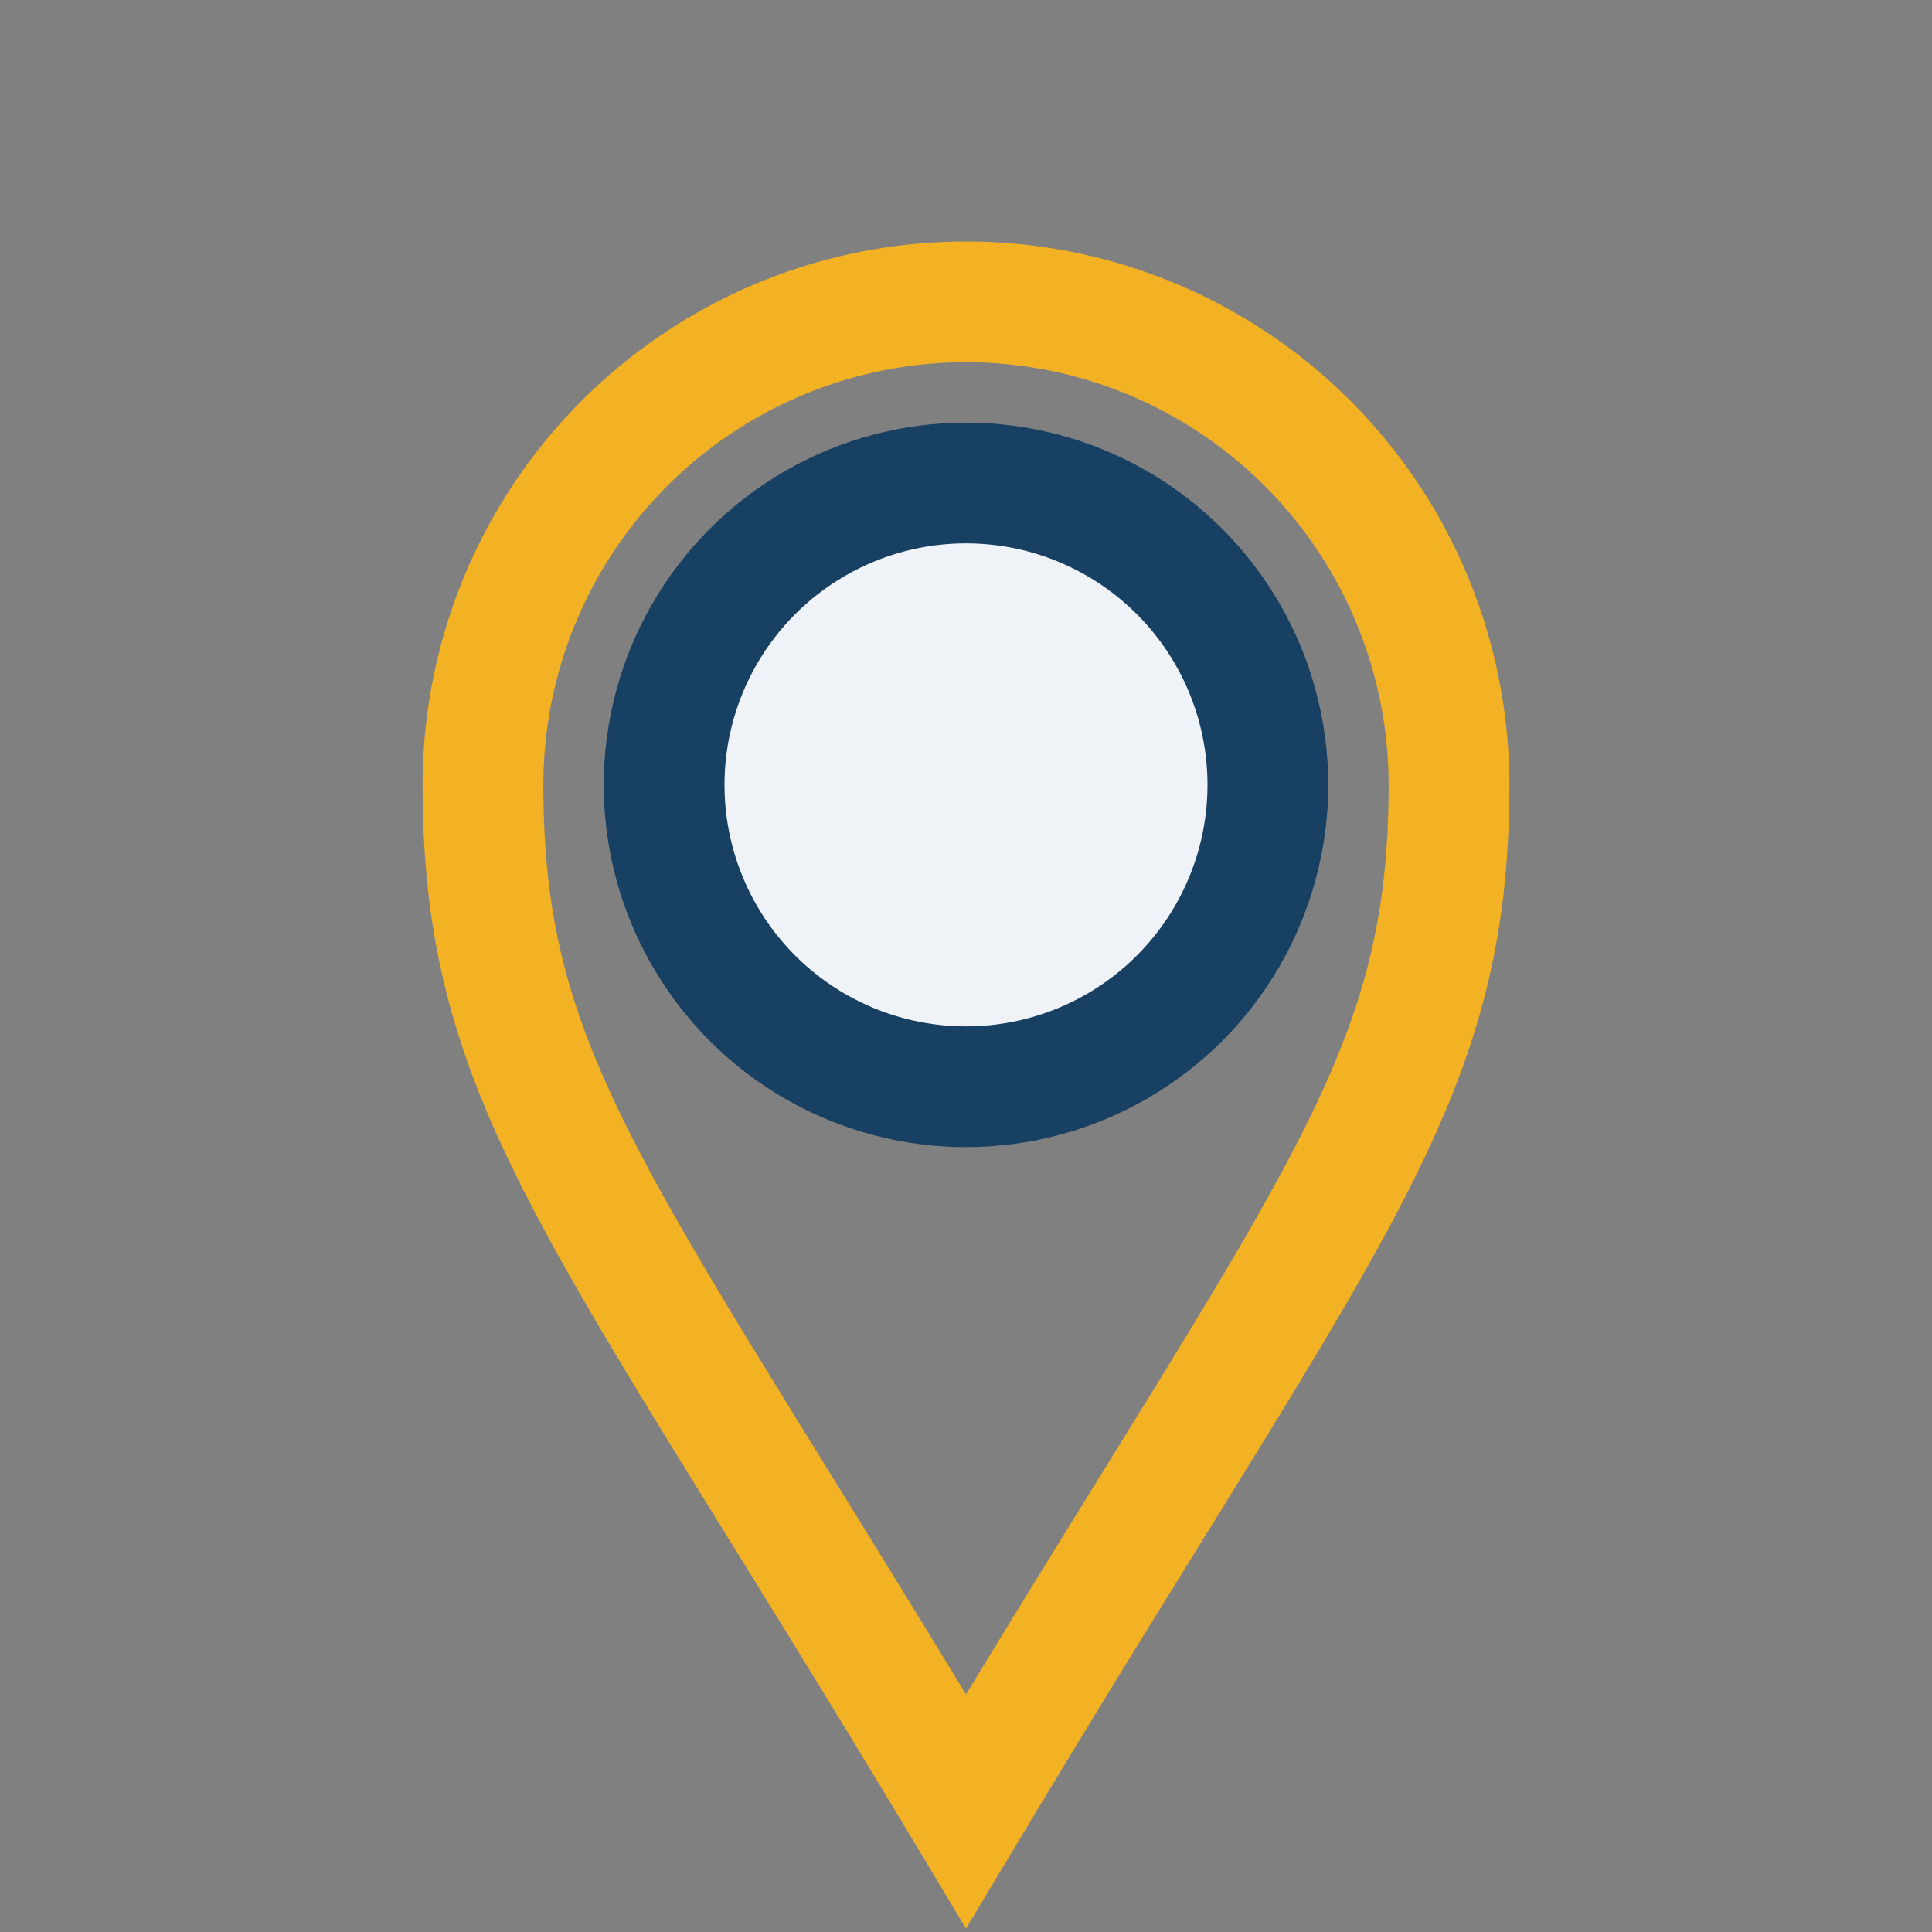
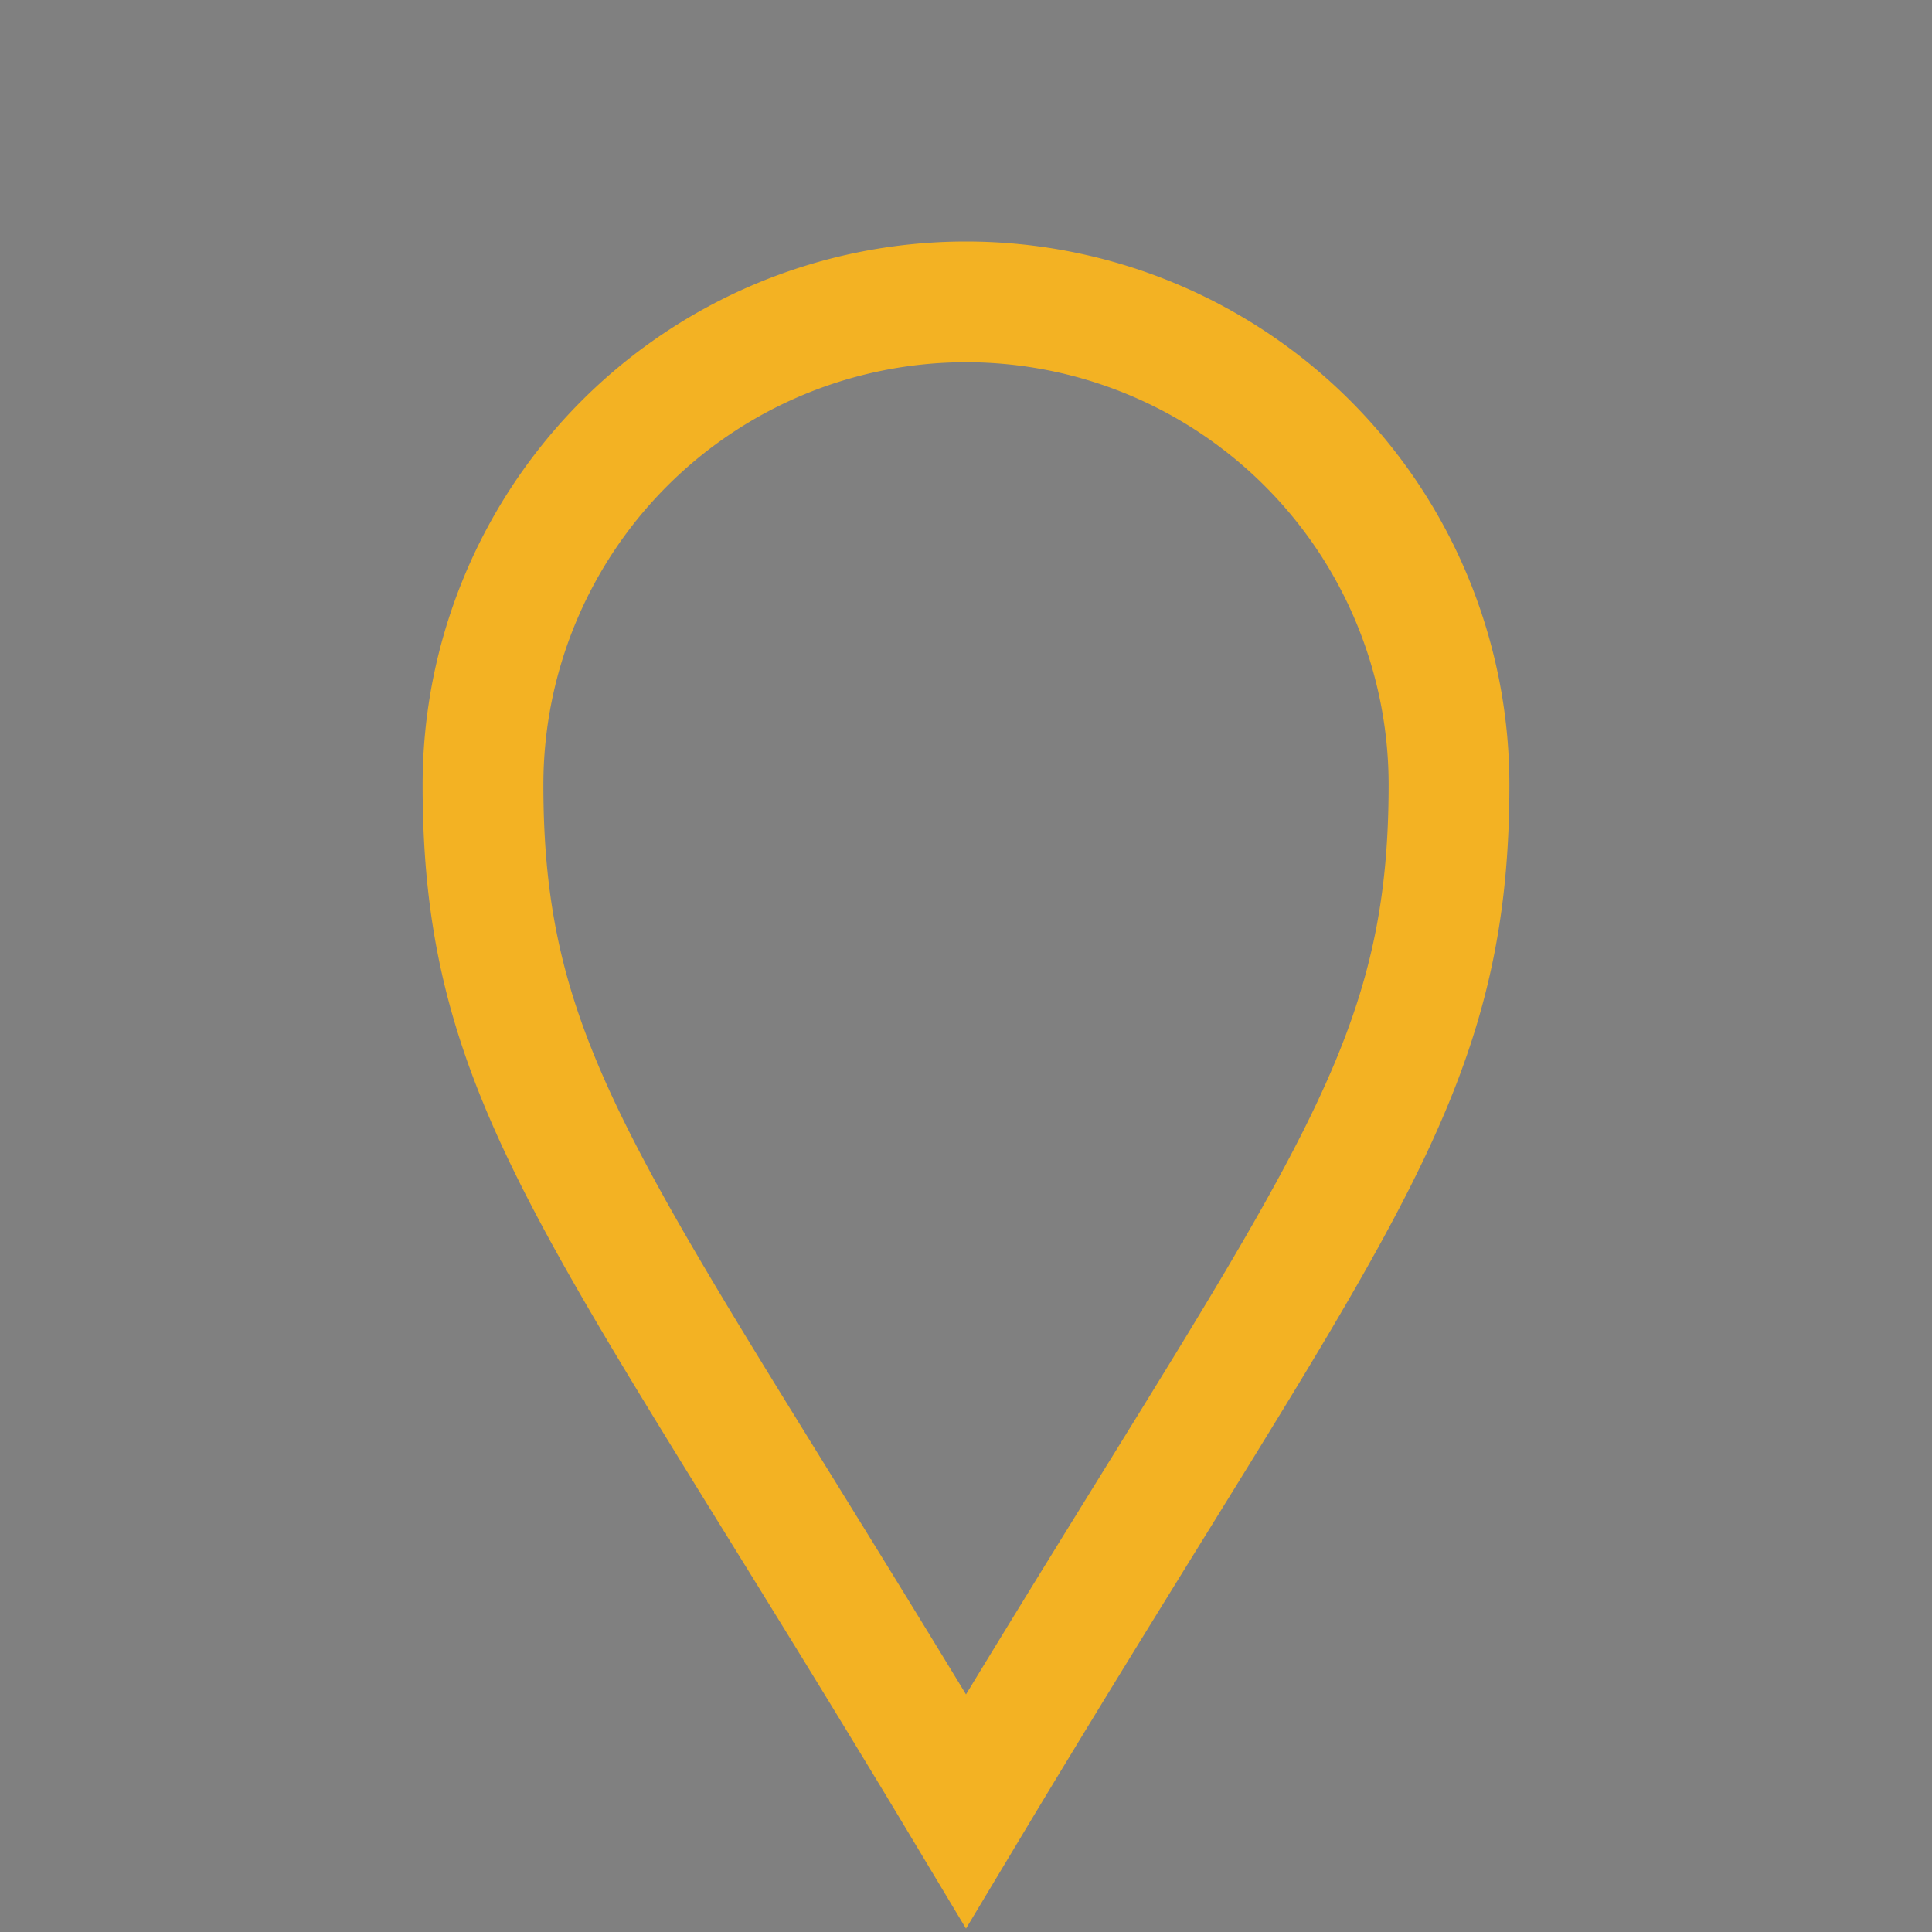
<svg xmlns="http://www.w3.org/2000/svg" width="32" height="32" viewBox="0 0 32 32">
  <rect x="0" y="0" width="32" height="32" fill="#808080" stroke="none" />
-   <circle cx="16" cy="13" r="5" fill="#EFF2F6" stroke="#184063" stroke-width="2" />
  <path d="M16 30c6-10 8-12 8-17a8 8 0 0 0-16 0c0 5 2 7 8 17z" fill="none" stroke="#F3B223" stroke-width="2" />
</svg>